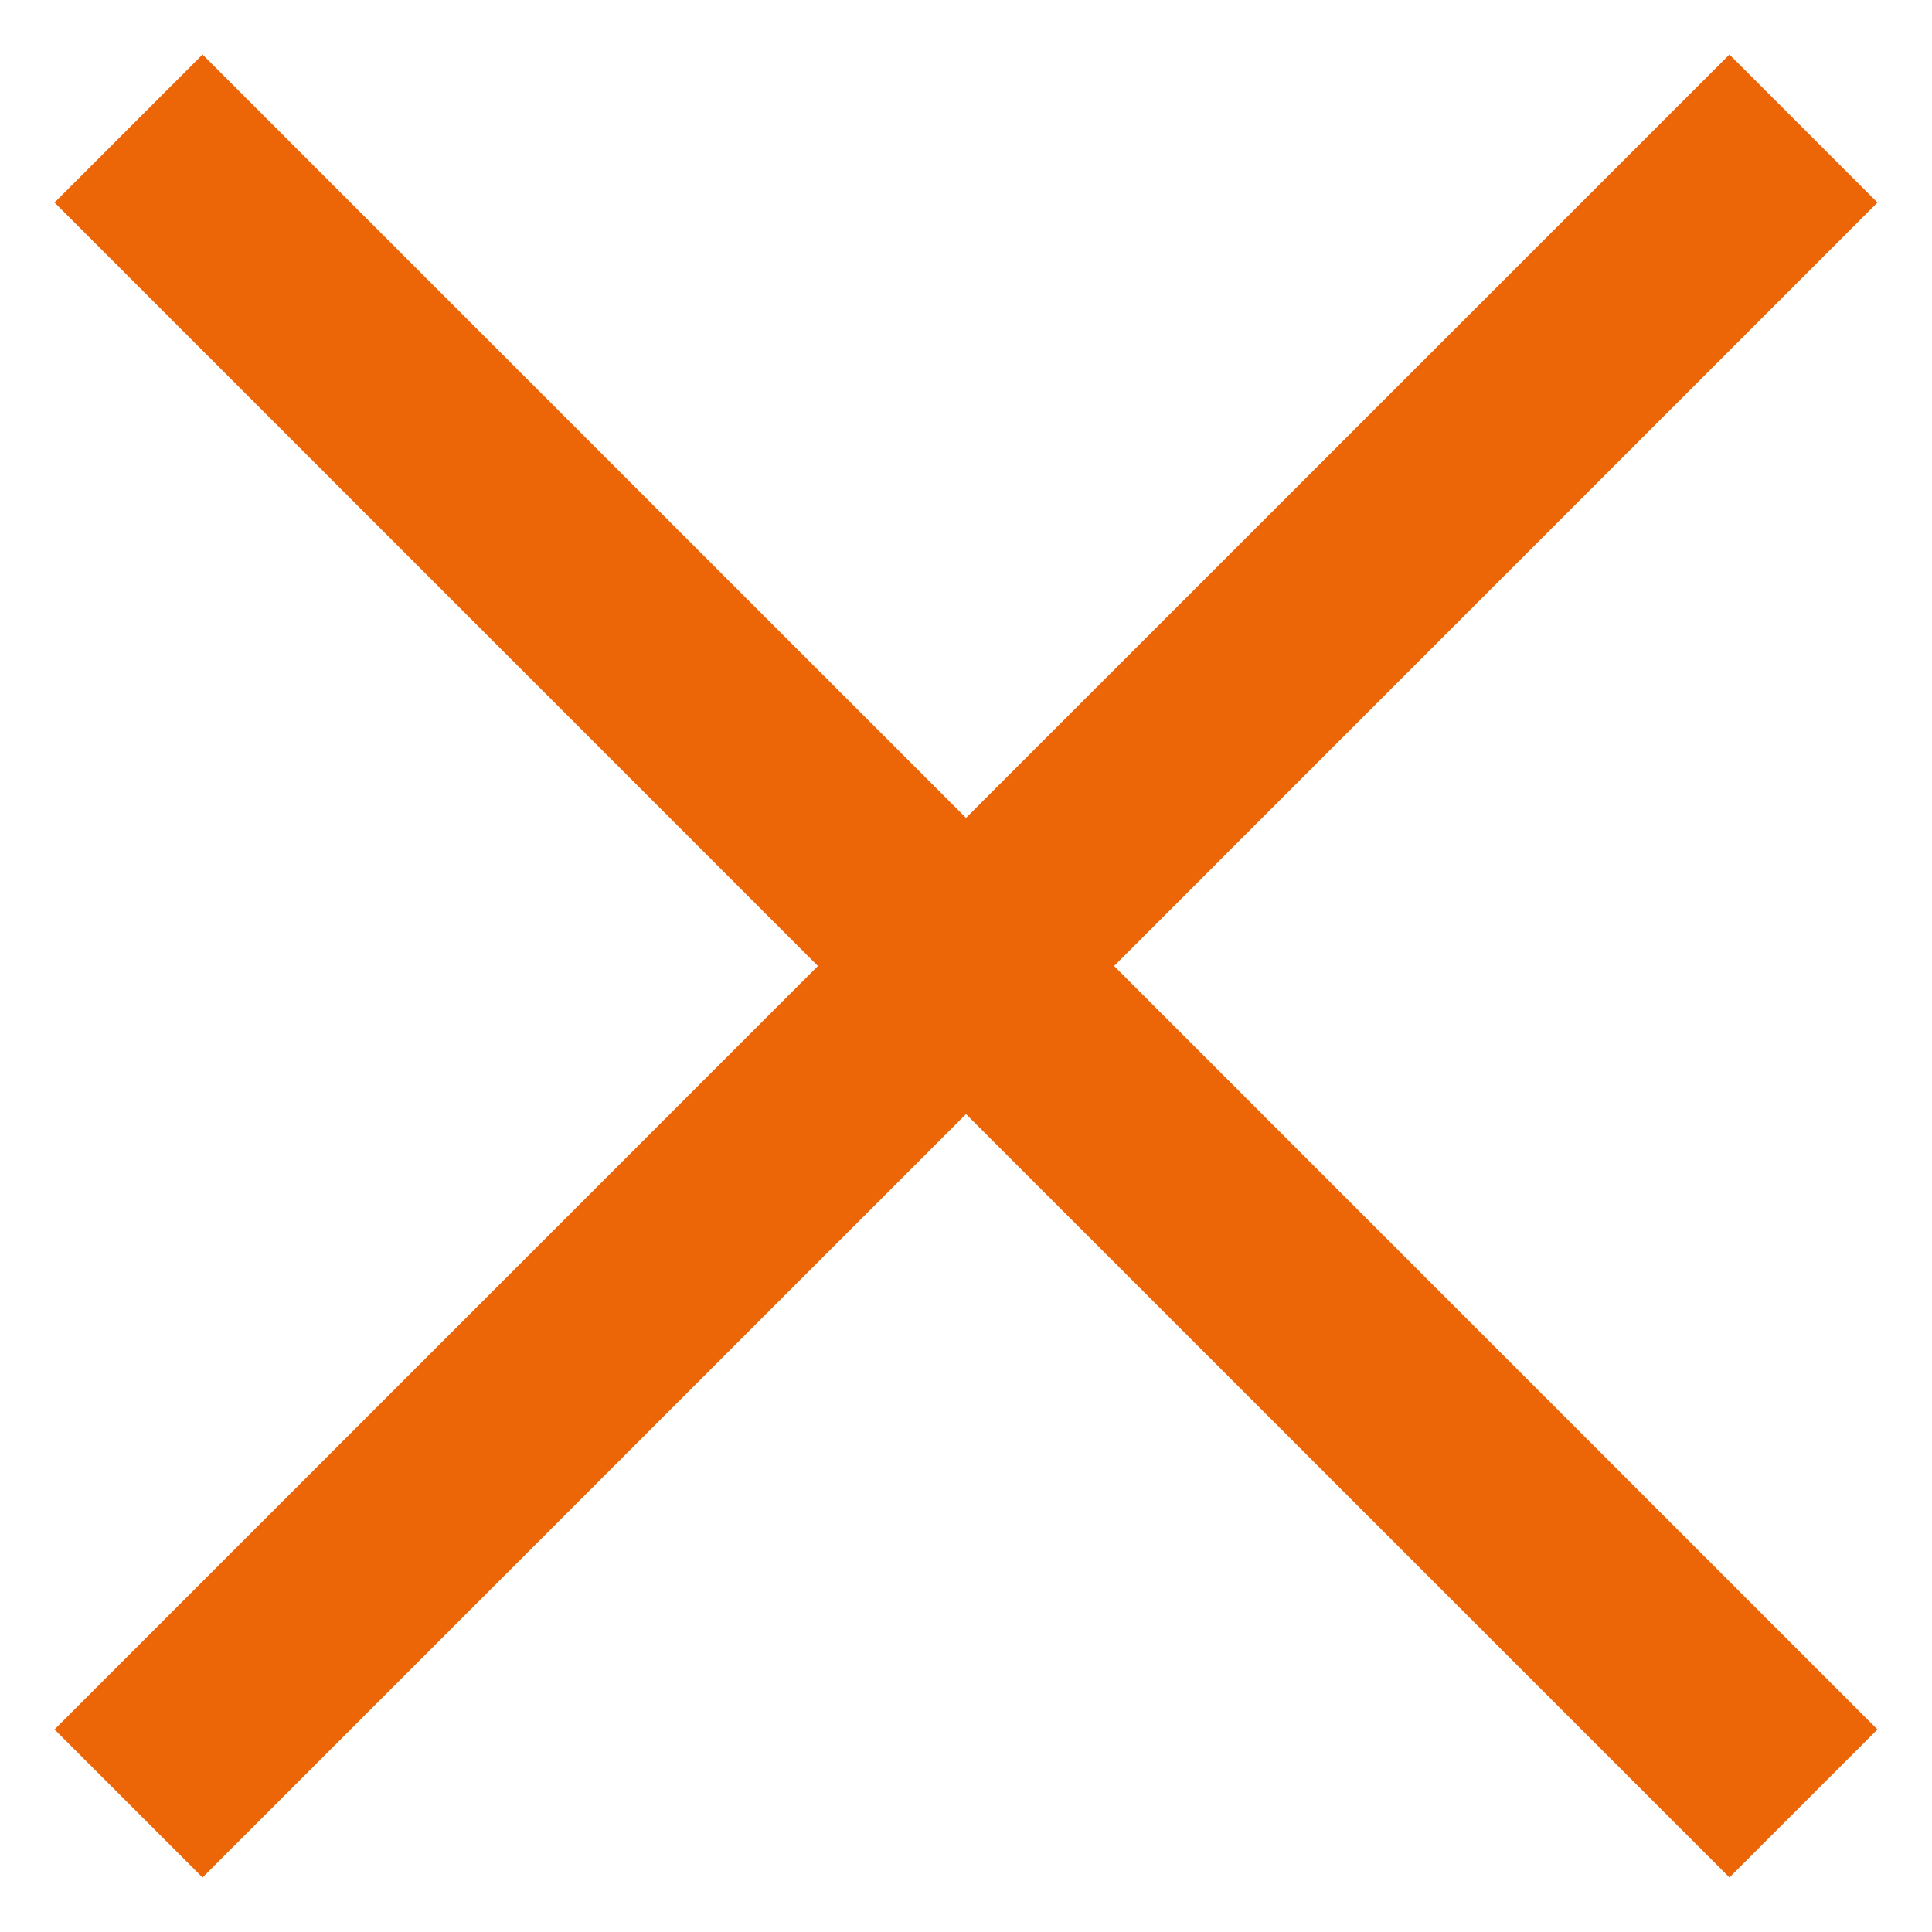
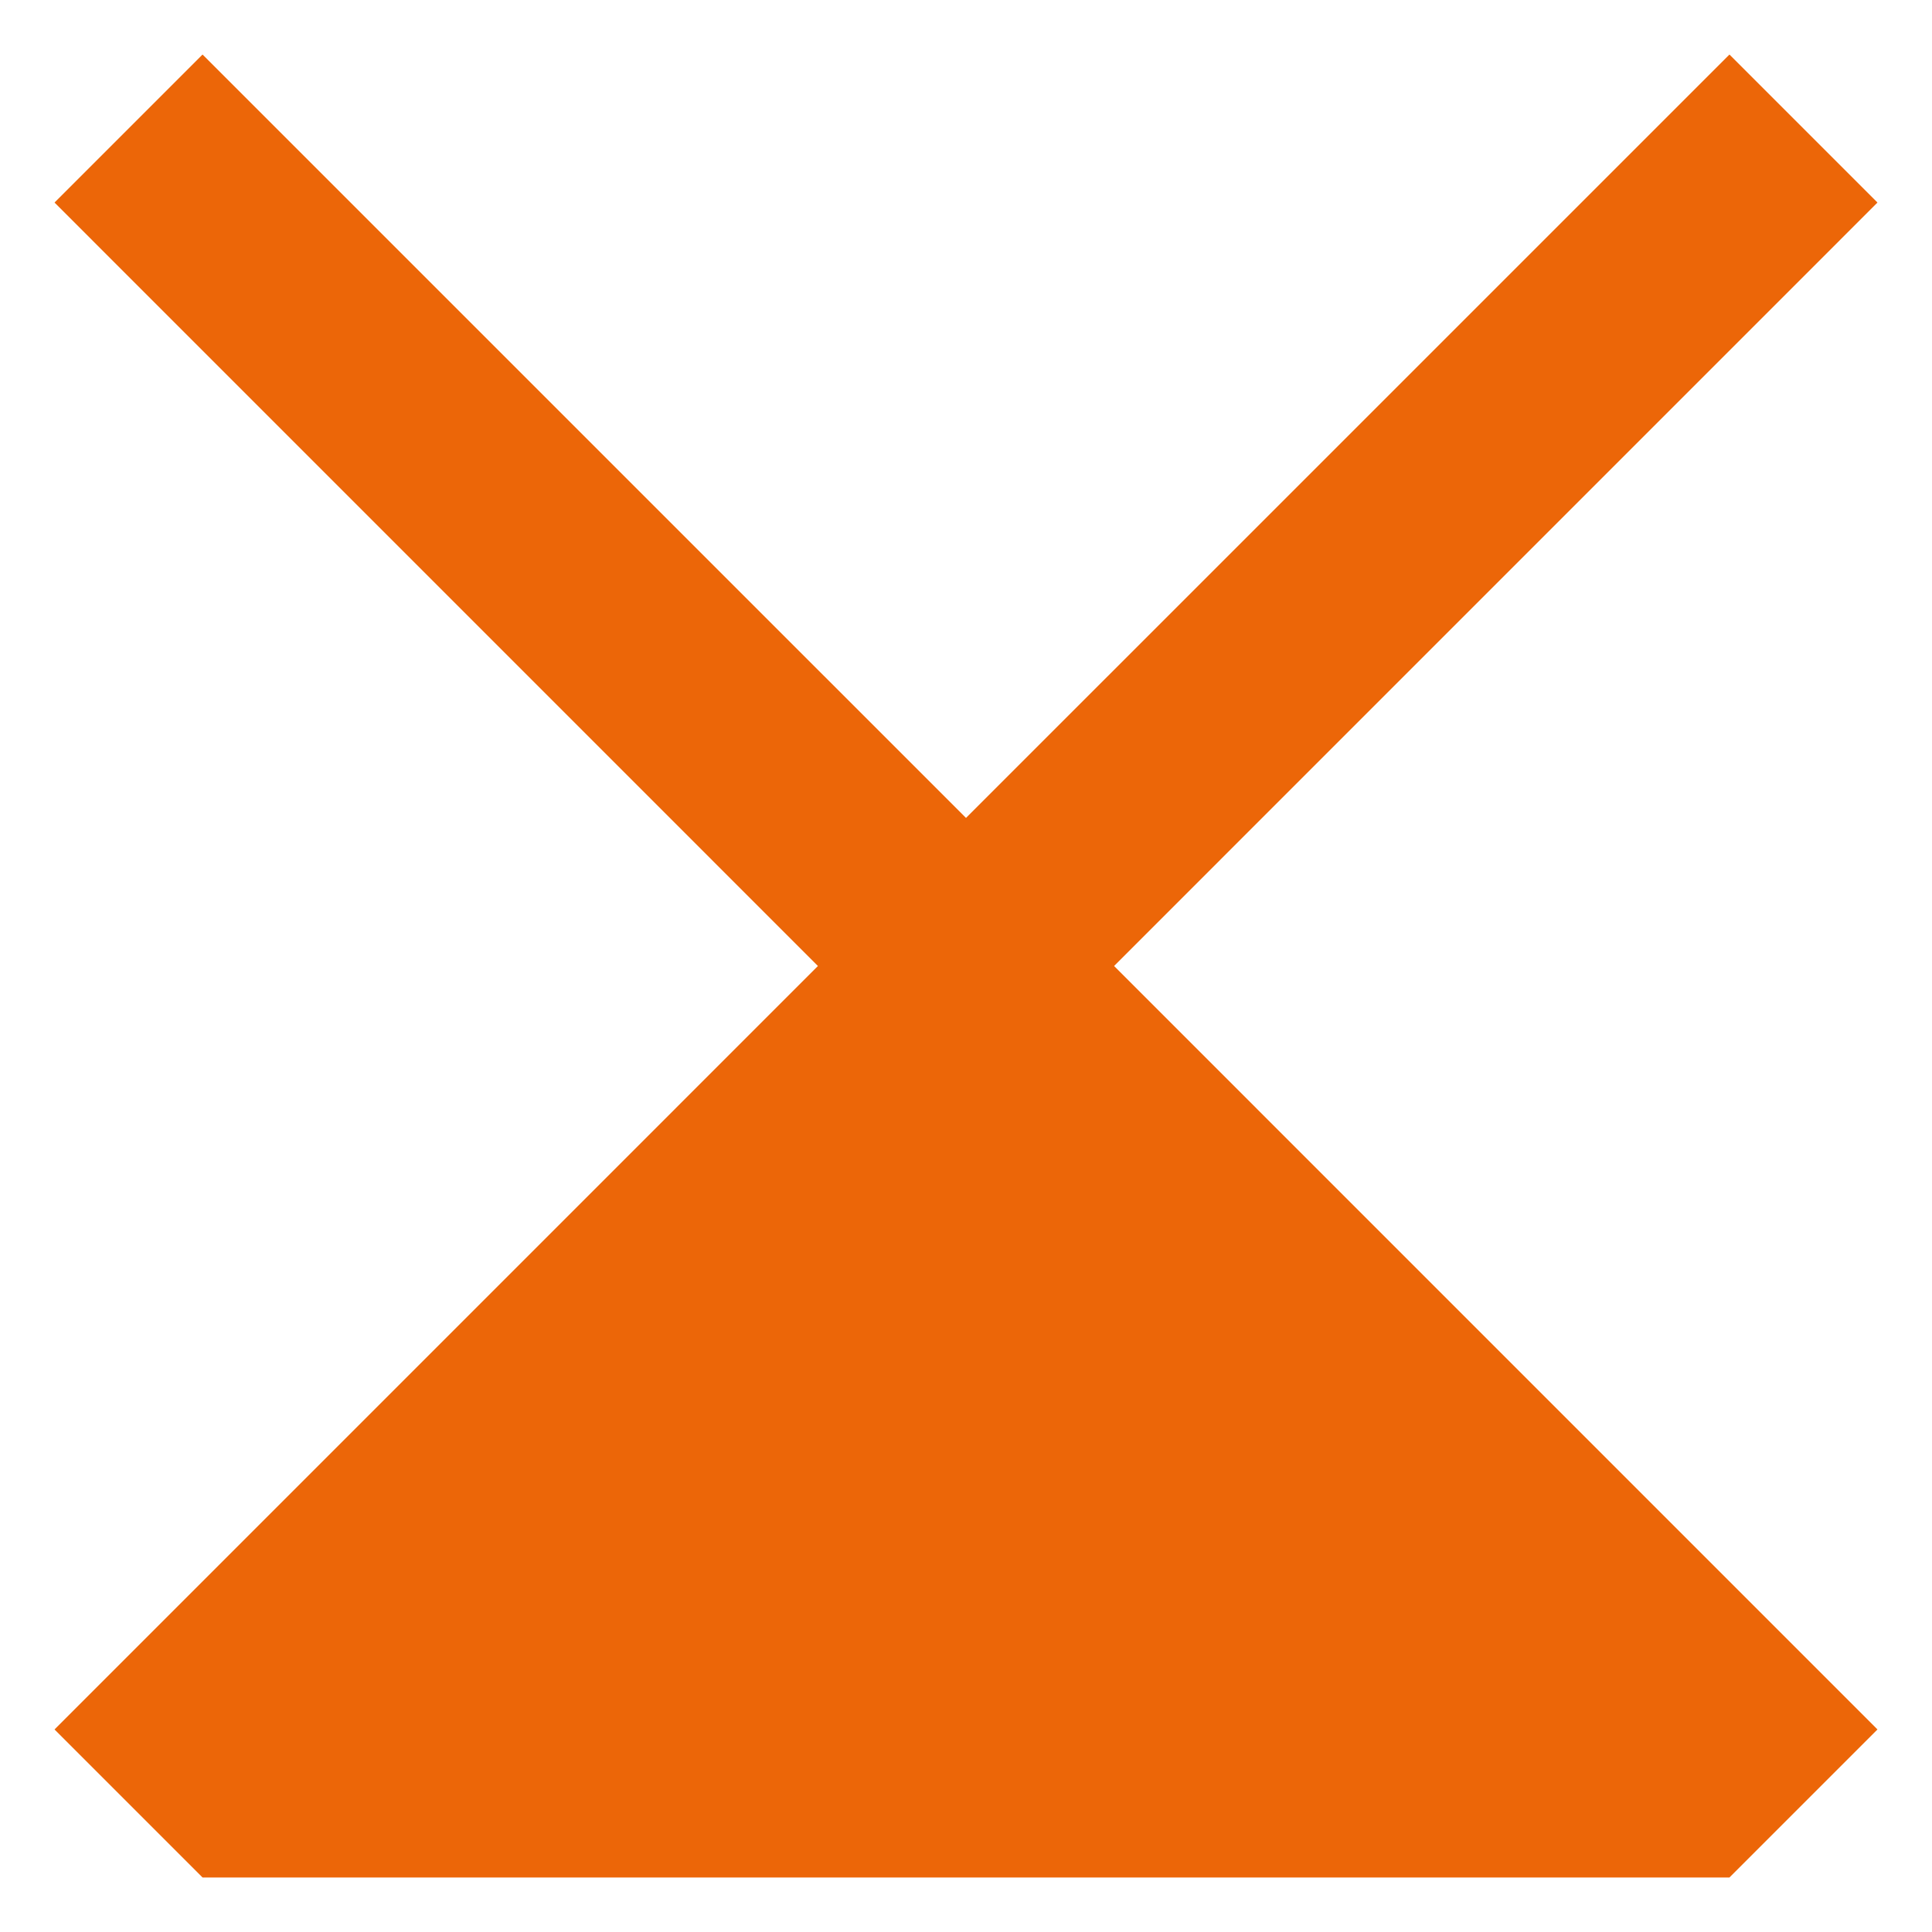
<svg xmlns="http://www.w3.org/2000/svg" width="31" height="31" viewBox="0 0 31 31" fill="none">
-   <path fill-rule="evenodd" clip-rule="evenodd" d="M13.124 15.5L0.875 27.75L3.25 30.125L15.5 17.876L27.75 30.125L30.125 27.75L17.876 15.5L30.125 3.25L27.75 0.875L15.5 13.124L3.25 0.875L0.875 3.25L13.124 15.5Z" fill="#EC6608" />
+   <path fill-rule="evenodd" clip-rule="evenodd" d="M13.124 15.5L0.875 27.75L3.25 30.125L27.75 30.125L30.125 27.75L17.876 15.5L30.125 3.25L27.75 0.875L15.5 13.124L3.25 0.875L0.875 3.25L13.124 15.5Z" fill="#EC6608" />
</svg>